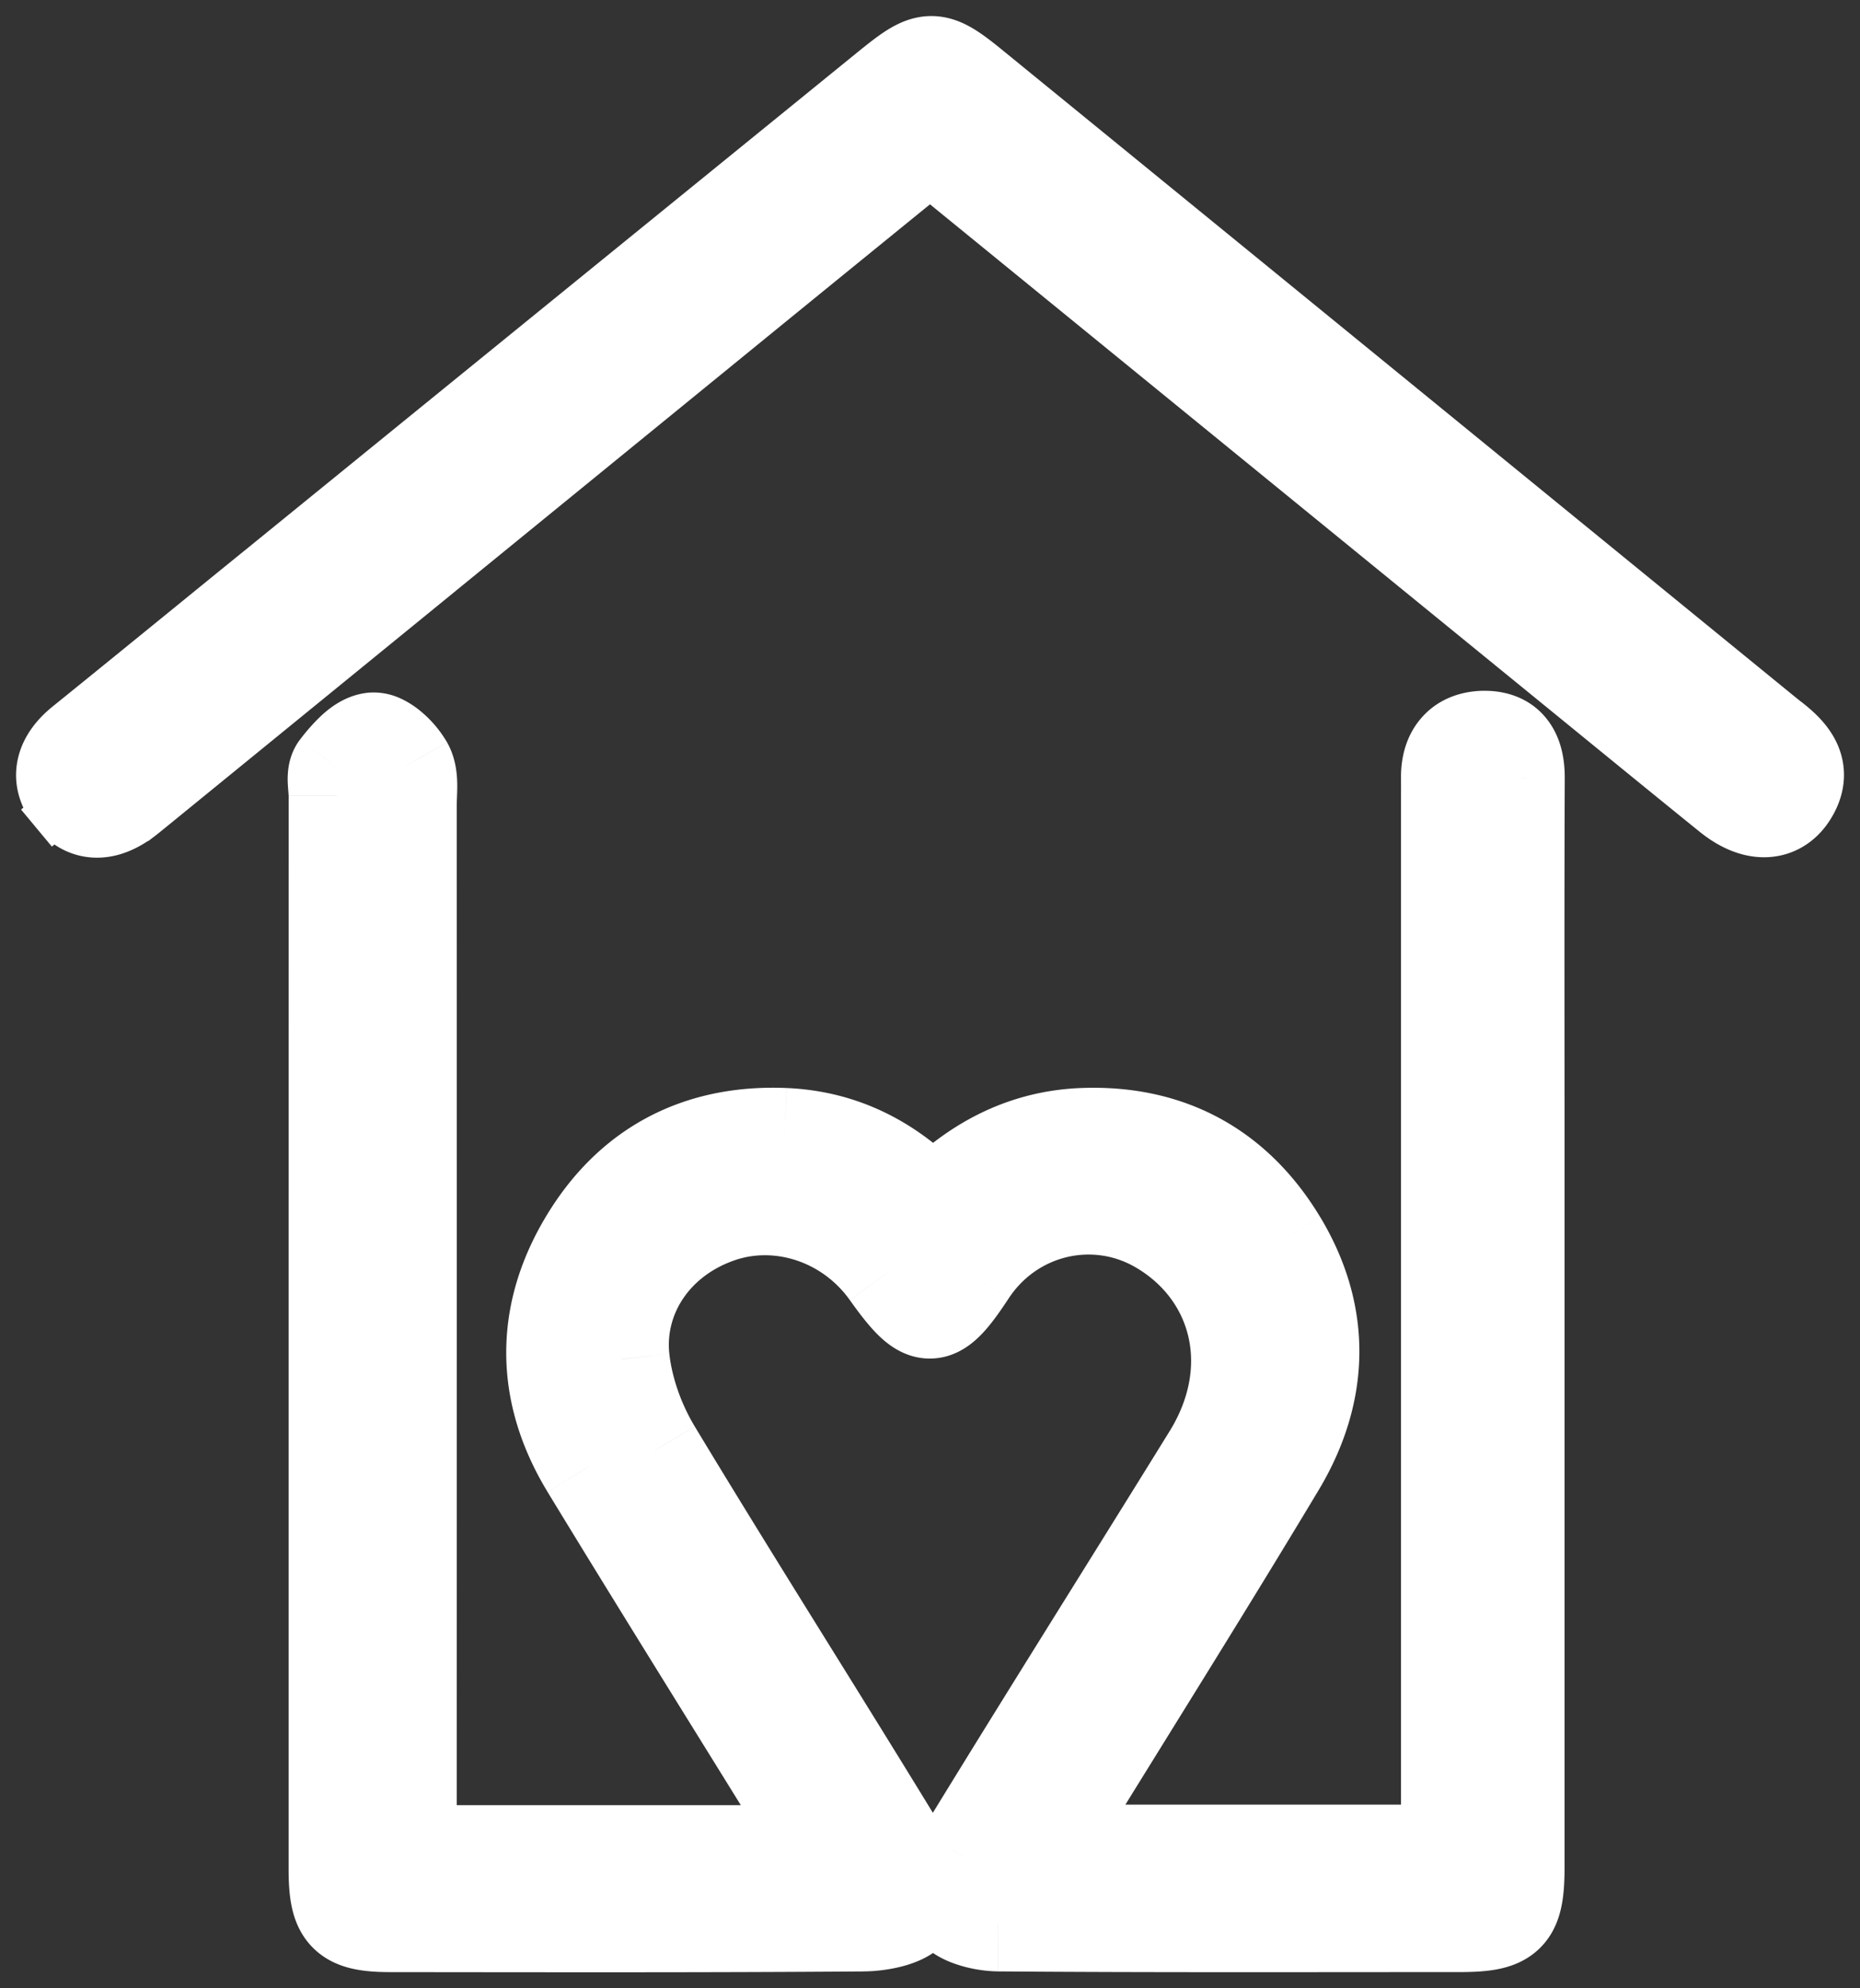
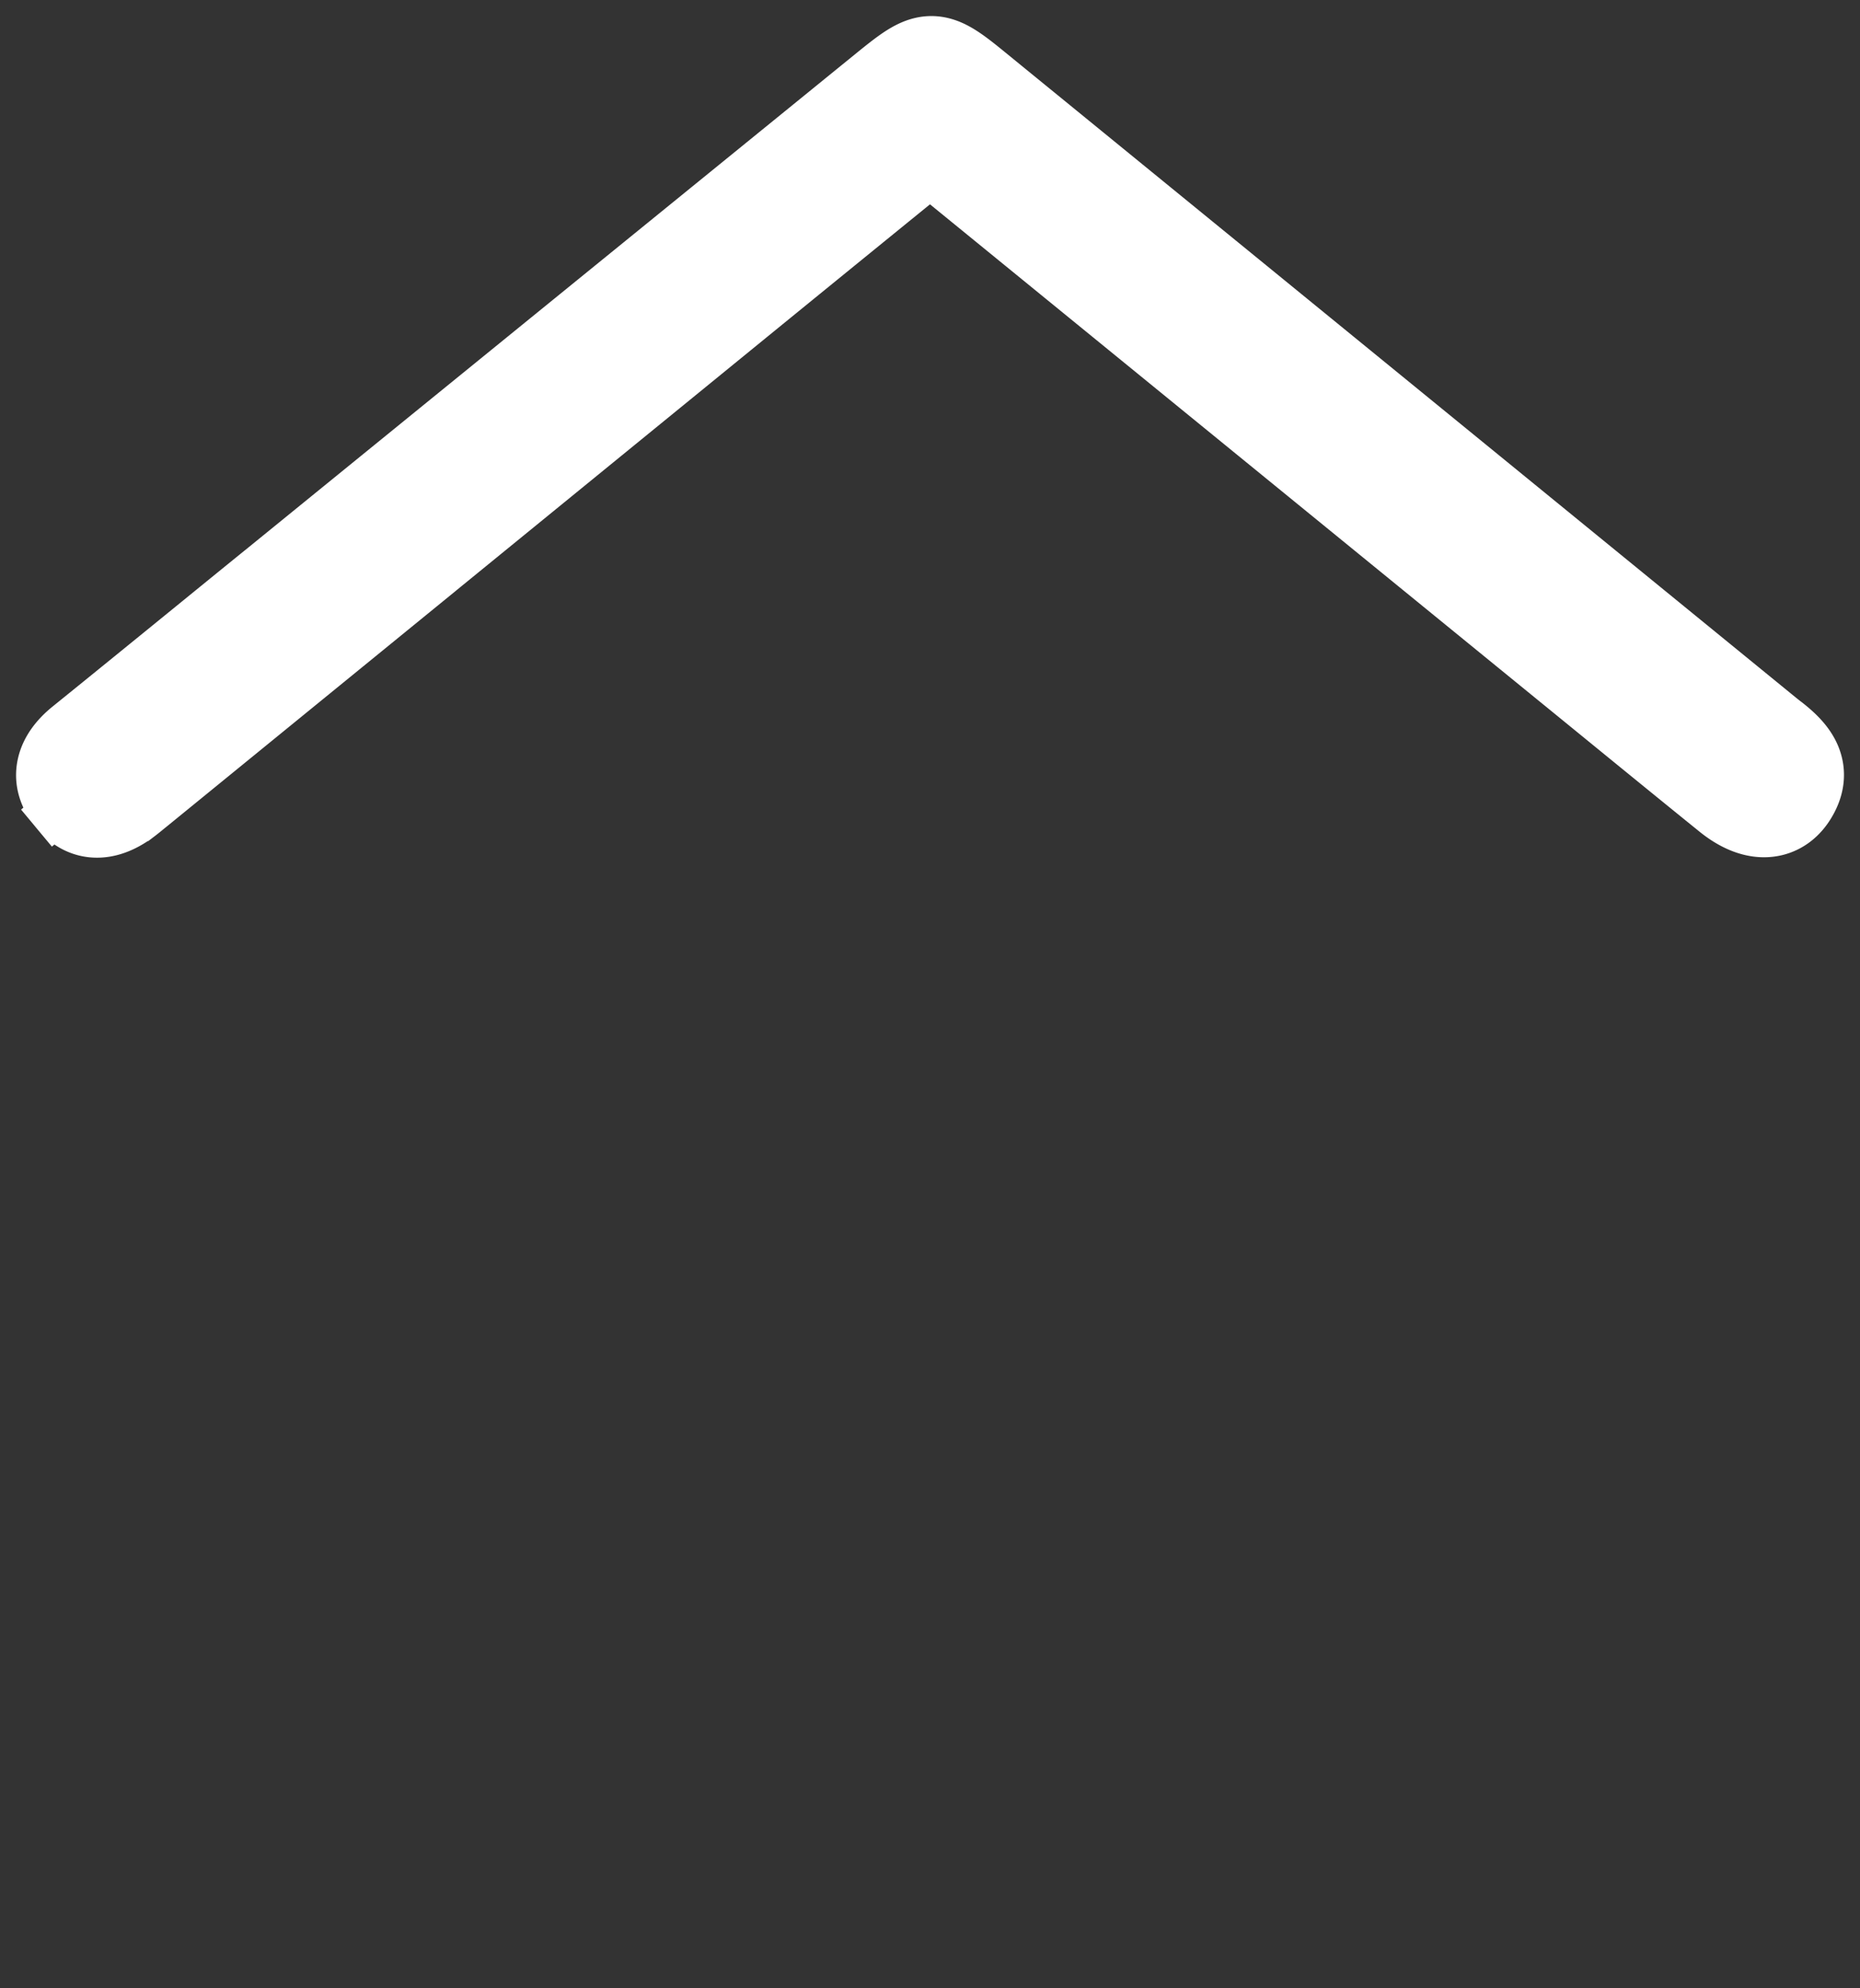
<svg xmlns="http://www.w3.org/2000/svg" width="58" height="62" viewBox="0 0 58 62" fill="none">
  <rect x="0" y="0" width="58" height="62" fill="#333333" stroke="none" />
  <mask id="b18p3ilbxa" maskUnits="userSpaceOnUse" x="8.471" y="21.04" width="41" height="41" fill="#000">
    <path fill="#fff" d="M8.471 21.04h41v41h-41z" />
    <path d="M12.744 57.79h13.01c-.22-.384-.381-.678-.559-.965-2.281-3.695-4.585-7.377-6.842-11.087-1.388-2.285-1.429-4.673-.083-6.965 1.364-2.324 3.485-3.461 6.195-3.347 1.814.078 3.332.859 4.619 2.235 1.3-1.347 2.843-2.161 4.678-2.235 2.666-.105 4.754 1.025 6.123 3.303 1.38 2.295 1.314 4.687-.052 6.964-2.235 3.726-4.547 7.403-6.825 11.1-.18.292-.341.592-.564.98h12.743v-32.76c0-.257.002-.515 0-.773-.005-.736.363-1.188 1.086-1.2.765-.011 1.024.483 1.02 1.218-.016 3.998-.006 7.997-.006 11.996v21.959c0 1.53-.255 1.781-1.8 1.781-4.787 0-9.575.016-14.362-.021-.485-.004-1.244-.202-1.383-.524-.178-.412.008-1.126.274-1.564 2.55-4.173 5.16-8.307 7.73-12.467 1.652-2.673.953-5.737-1.606-7.21-2.042-1.175-4.63-.54-5.942 1.457-1.049 1.597-1.339 1.597-2.48 0-1.217-1.706-3.382-2.438-5.281-1.79-1.97.672-3.282 2.46-3.056 4.508.11.986.483 2.017.999 2.87 2.542 4.216 5.186 8.37 7.745 12.574.282.463.485 1.221.294 1.648-.149.331-.968.494-1.491.498-4.916.037-9.832.025-14.746.021-1.4 0-1.683-.294-1.683-1.704 0-11.157 0-22.313.002-33.47 0-.29-.094-.665.049-.851.284-.369.682-.836 1.072-.876.32-.033.81.432 1.014.794.183.326.106.814.106 1.231.004 10.512.002 21.025 0 31.536v1.136h.002z" />
  </mask>
-   <path d="M12.744 57.79h13.01c-.22-.384-.381-.678-.559-.965-2.281-3.695-4.585-7.377-6.842-11.087-1.388-2.285-1.429-4.673-.083-6.965 1.364-2.324 3.485-3.461 6.195-3.347 1.814.078 3.332.859 4.619 2.235 1.3-1.347 2.843-2.161 4.678-2.235 2.666-.105 4.754 1.025 6.123 3.303 1.38 2.295 1.314 4.687-.052 6.964-2.235 3.726-4.547 7.403-6.825 11.1-.18.292-.341.592-.564.98h12.743v-32.76c0-.257.002-.515 0-.773-.005-.736.363-1.188 1.086-1.2.765-.011 1.024.483 1.02 1.218-.016 3.998-.006 7.997-.006 11.996v21.959c0 1.53-.255 1.781-1.8 1.781-4.787 0-9.575.016-14.362-.021-.485-.004-1.244-.202-1.383-.524-.178-.412.008-1.126.274-1.564 2.55-4.173 5.16-8.307 7.73-12.467 1.652-2.673.953-5.737-1.606-7.21-2.042-1.175-4.63-.54-5.942 1.457-1.049 1.597-1.339 1.597-2.48 0-1.217-1.706-3.382-2.438-5.281-1.79-1.97.672-3.282 2.46-3.056 4.508.11.986.483 2.017.999 2.87 2.542 4.216 5.186 8.37 7.745 12.574.282.463.485 1.221.294 1.648-.149.331-.968.494-1.491.498-4.916.037-9.832.025-14.746.021-1.4 0-1.683-.294-1.683-1.704 0-11.157 0-22.313.002-33.47 0-.29-.094-.665.049-.851.284-.369.682-.836 1.072-.876.32-.033.81.432 1.014.794.183.326.106.814.106 1.231.004 10.512.002 21.025 0 31.536v1.136h.002z" fill="#fff" />
-   <path d="M25.753 57.79v1.5h2.59l-1.289-2.246-1.3.746zm-.558-.965-1.276.788.001.002 1.275-.79zm-6.842-11.087-1.281.779 1.281-.78zm-.083-6.965 1.294.76-1.294-.76zm6.195-3.347.064-1.499-.064 1.499zm4.619 2.235-1.096 1.024 1.078 1.154 1.097-1.136-1.08-1.042zm4.678-2.235-.059-1.499h-.001l.06 1.499zm6.123 3.303 1.286-.773-1.286.773zm-.052 6.964 1.286.772-1.286-.772zm-6.825 11.1 1.277.79v-.002l-1.276-.787zm-.564.98-1.301-.746-1.287 2.246h2.588v-1.5zm12.743 0v1.5h1.5v-1.5h-1.5zm0-33.533 1.5-.011-1.5.011zm1.086-1.2-.023-1.5h-.001l.024 1.5zm1.02 1.218-1.5-.008v.002l1.5.006zM31.125 59.973l-.012 1.5.012-1.5zm-1.383-.524-1.378.593.001.003 1.377-.596zm.274-1.564-1.28-.782-.001.002 1.282.78zm7.73-12.467 1.277.789-1.276-.789zm-1.606-7.21.748-1.3-.748 1.3zm-5.942 1.457-1.254-.823 1.254.823zm-2.48 0-1.221.871v.001l1.22-.872zm-5.281-1.79-.484-1.42.484 1.42zm-3.056 4.508-1.49.164v.002l1.49-.166zm.999 2.87 1.284-.774v-.002l-1.284.776zm7.745 12.574 1.282-.78-1.282.78zm.294 1.648 1.369.614-1.369-.614zm-1.491.498-.011-1.5.01 1.5zm-14.746.021.001-1.5h-.001v1.5zm-1.68-35.174h1.5-1.5zm.048-.851-1.188-.916-.002.002 1.19.914zm1.072-.876-.154-1.493h-.002l.156 1.493zm1.014.794 1.307-.736-.001-.002-1.306.738zm.106 1.231h-1.5 1.5zm0 31.536h-1.5 1.5zm0 1.136h-1.5v1.5h1.5v-1.5zm.002 1.5h13.01v-3h-13.01v3zm14.31-2.246c-.198-.345-.388-.694-.584-1.009l-2.55 1.58c.16.258.29.5.532.922l2.602-1.493zm-.582-1.007c-2.288-3.705-4.584-7.374-6.837-11.079l-2.563 1.56c2.26 3.715 4.572 7.411 6.847 11.095l2.552-1.576zm-6.837-11.078c-1.109-1.825-1.131-3.622-.071-5.426l-2.587-1.52c-1.633 2.78-1.574 5.758.095 8.504l2.563-1.558zm-.07-5.426c1.077-1.837 2.67-2.7 4.837-2.608l.126-2.998c-3.254-.137-5.902 1.276-7.551 4.087l2.587 1.519zm4.836-2.608c1.367.058 2.53.63 3.587 1.76l2.191-2.048c-1.515-1.622-3.39-2.613-5.65-2.71l-.128 2.998zm5.762 1.778c1.085-1.125 2.28-1.723 3.659-1.778l-.12-2.998c-2.291.092-4.183 1.122-5.698 2.692l2.159 2.084zm3.658-1.778c2.119-.083 3.691.769 4.779 2.577l2.57-1.546c-1.651-2.747-4.255-4.155-7.467-4.029l.118 2.998zm4.778 2.577c1.079 1.794 1.044 3.591-.053 5.42l2.573 1.543c1.635-2.727 1.732-5.713.052-8.509l-2.572 1.546zm-.052 5.42c-2.23 3.716-4.528 7.37-6.816 11.085l2.555 1.574c2.267-3.682 4.593-7.381 6.833-11.116l-2.572-1.543zm-6.815 11.084c-.196.318-.392.677-.589 1.021l2.603 1.492c.247-.431.376-.673.539-.937l-2.553-1.577zm.712 3.267h12.743v-3H32.445v3zm14.243-1.5V56.647h-3V57.773h3zm0-1.126V25.013h-3V56.647h3zm0-31.634c0-.241.002-.52 0-.784l-3 .022c.002.252 0 .489 0 .762h3zm0-.785c0-.132.034-.025-.104.132a.6.6 0 0 1-.219.158c-.065.026-.095.023-.067.022l-.048-3c-.68.011-1.395.243-1.918.837-.501.57-.648 1.27-.644 1.875l3-.024zm-.391.312c.031 0-.026.006-.129-.038a.745.745 0 0 1-.298-.235.602.602 0 0 1-.085-.163l.005.036c.002.026.004.062.004.11l3 .015c.002-.494-.073-1.195-.52-1.794-.517-.691-1.287-.942-2.023-.93l.046 3zm-.503-.288c-.016 4.002-.006 8.008-.006 12.002h3c0-4.004-.01-7.996.006-11.99l-3-.012zm-.006 12.002V58.213h3V36.254h-3zm0 21.959c0 .172-.004.309-.01.418-.008.11-.018.175-.025.21-.013.068.002-.075.16-.23.155-.155.294-.167.218-.152a1.763 1.763 0 0 1-.218.024c-.111.007-.25.011-.425.011v3c.404 0 .831-.014 1.223-.091.406-.08.898-.251 1.311-.66.415-.41.59-.902.672-1.31.08-.393.094-.82.094-1.22h-3zm-.3.281c-4.793 0-9.571.016-14.35-.021l-.023 3c4.794.037 9.593.021 14.373.021v-3zm-14.35-.021a1.323 1.323 0 0 1-.355-.064c-.058-.02-.056-.027-.016 0 .022.014.073.05.134.112.06.063.15.172.219.333l-2.754 1.19c.202.467.552.74.767.88.236.154.484.258.694.328.413.14.881.217 1.287.22l.024-3zm-.017.383a.696.696 0 0 1 .052.197c0 .004 0-.023.011-.08a1.118 1.118 0 0 1 .115-.308l-2.563-1.56a4.053 4.053 0 0 0-.493 1.275c-.081.405-.143 1.045.122 1.662l2.756-1.186zm.176-.189c2.55-4.172 5.143-8.28 7.727-12.46l-2.552-1.578c-2.559 4.14-5.184 8.3-7.734 12.474l2.56 1.564zm7.727-12.46c2.055-3.328 1.224-7.366-2.135-9.3l-1.497 2.6c1.76 1.013 2.327 3.104 1.08 5.123l2.552 1.576zm-2.135-9.3c-2.747-1.58-6.207-.71-7.944 1.935l2.508 1.647c.886-1.35 2.602-1.75 3.94-.981l1.496-2.6zm-7.944 1.935a14.931 14.931 0 0 1-.314.456 3.469 3.469 0 0 1-.181.224c-.016.017-.02.019-.011.012a.542.542 0 0 1 .077-.052.895.895 0 0 1 .328-.108 1.053 1.053 0 0 1 .428.027.86.86 0 0 1 .24.112l-.023-.022a4.044 4.044 0 0 1-.206-.236 15.713 15.713 0 0 1-.344-.462l-2.44 1.744c.285.4.584.797.892 1.099.285.278.826.727 1.603.727.792 0 1.333-.465 1.615-.758.3-.311.581-.717.844-1.116l-2.508-1.647zm-.005-.048c-1.58-2.213-4.424-3.213-6.986-2.34l.968 2.84c1.235-.421 2.721.044 3.576 1.242l2.442-1.742zm-6.987-2.34c-2.535.866-4.376 3.247-4.062 6.093l2.982-.329c-.138-1.248.644-2.445 2.05-2.924l-.97-2.84zM17.89 42.55c.137 1.223.59 2.46 1.206 3.48l2.567-1.552c-.415-.686-.707-1.51-.791-2.26l-2.982.332zm1.205 3.479c2.525 4.187 5.23 8.441 7.75 12.579l2.562-1.56c-2.6-4.27-5.183-8.324-7.743-12.568l-2.569 1.549zm7.75 12.579a1.293 1.293 0 0 1 .136.36c.013.066.013.098.013.098 0-.002 0-.02.007-.052a.71.71 0 0 1 .05-.152l2.737 1.227c.287-.64.216-1.312.13-1.727a4.243 4.243 0 0 0-.511-1.314l-2.563 1.56zm.206.254c.077-.172.176-.286.243-.352a.786.786 0 0 1 .145-.112c.04-.023.035-.014-.038.007a1.937 1.937 0 0 1-.485.068l.023 3c.384-.002.856-.06 1.288-.183.215-.062.476-.156.727-.303.227-.132.613-.405.834-.897L27.05 58.86zm-.134-.388c-4.909.037-9.816.025-14.734.021l-.002 3c4.91.004 9.834.016 14.758-.021l-.022-3zm-14.735.021c-.15 0-.268-.004-.36-.011a1.288 1.288 0 0 1-.168-.021c-.023-.005-.001-.003.046.02a.704.704 0 0 1 .185.137c.141.144.159.27.147.218a1.398 1.398 0 0 1-.022-.178 5.13 5.13 0 0 1-.01-.369H9c0 .383.017.792.099 1.175.085.399.26.864.647 1.257.388.395.853.579 1.257.668.385.086.796.104 1.179.104v-3zm-.183-.204c0-11.157 0-22.313.002-33.47h-3C9 35.975 9 47.132 9 58.29h3zm.002-33.47a3.318 3.318 0 0 0-.017-.355l-.01-.108a1.425 1.425 0 0 1-.003-.058v.004a.71.71 0 0 1-.01.088c-.014.082-.06.28-.222.492L9.36 23.055c-.233.304-.32.62-.357.833a2.553 2.553 0 0 0-.03.524c.005.121.016.246.021.305l.006.081c.002.02.001.025.001.022h3zm-.263.065c.062-.081.12-.155.178-.22.058-.068.105-.117.142-.15.039-.035.044-.034.017-.018a.765.765 0 0 1-.298.087l-.31-2.983c-.689.071-1.186.474-1.433.7a5.91 5.91 0 0 0-.672.752l2.376 1.832zm.037-.3a1.115 1.115 0 0 1-.364-.021.824.824 0 0 1-.167-.057c-.053-.025-.063-.04-.035-.016.023.02.053.05.082.084.03.036.042.056.039.05l2.612-1.476a3.63 3.63 0 0 0-.806-.957 2.87 2.87 0 0 0-.606-.395 2.004 2.004 0 0 0-1.062-.197l.307 2.985zm-.446.039a.638.638 0 0 1-.073-.187c-.003-.015.001-.002.002.057.001.06-.001.131-.005.242-.004.096-.01.24-.01.382h3c0-.067.002-.14.007-.262.004-.108.01-.258.008-.413-.005-.279-.034-.794-.315-1.292l-2.614 1.473zm-.087.495c.004 10.51.002 21.024 0 31.535h3c.002-10.51.004-21.025 0-31.536h-3zm0 31.535V57.79h3V56.654h-3zm1.5 2.636h.002v-3h-.002v3z" fill="#fff" mask="url(#b18p3ilbxa)" />
  <path d="m2.289 24.86-.576.482c-.373-.447-.548-.978-.42-1.533.118-.51.462-.907.822-1.197 1.282-1.036 2.559-2.076 3.837-3.116.717-.584 1.434-1.168 2.153-1.751L2.29 24.86zm0 0c-.512-.612-.294-1.187.297-1.664l5.52-5.451c4.858-3.952 9.718-7.903 14.578-11.853l4.515-3.67c.319-.258.607-.489.868-.652.267-.166.581-.313.953-.319.376-.006.694.134.964.298.262.16.547.387.859.642 8.232 6.715 16.461 13.432 24.69 20.148l.054.043v.001a3.453 3.453 0 0 0 .138.107l.006.004c.292.23.683.567.884 1.03.237.547.16 1.13-.21 1.685-.328.49-.83.78-1.423.772-.546-.008-1.064-.267-1.511-.628-1.116-.902-2.228-1.81-3.339-2.716l-1.527-1.246-.003-.002L29.014 5.415 29 5.405l-.398.323a4596.305 4596.305 0 0 0-5.89 4.796l-8.963 7.31-.01.008-.011.01-8.962 7.307-.005.004-.105.085c-.089.073-.191.157-.287.23h-.001c-.33.25-.758.486-1.248.514-.542.03-1.032-.2-1.407-.651l.576-.48z" fill="#fff" stroke="#fff" stroke-width="1.5" />
</svg>